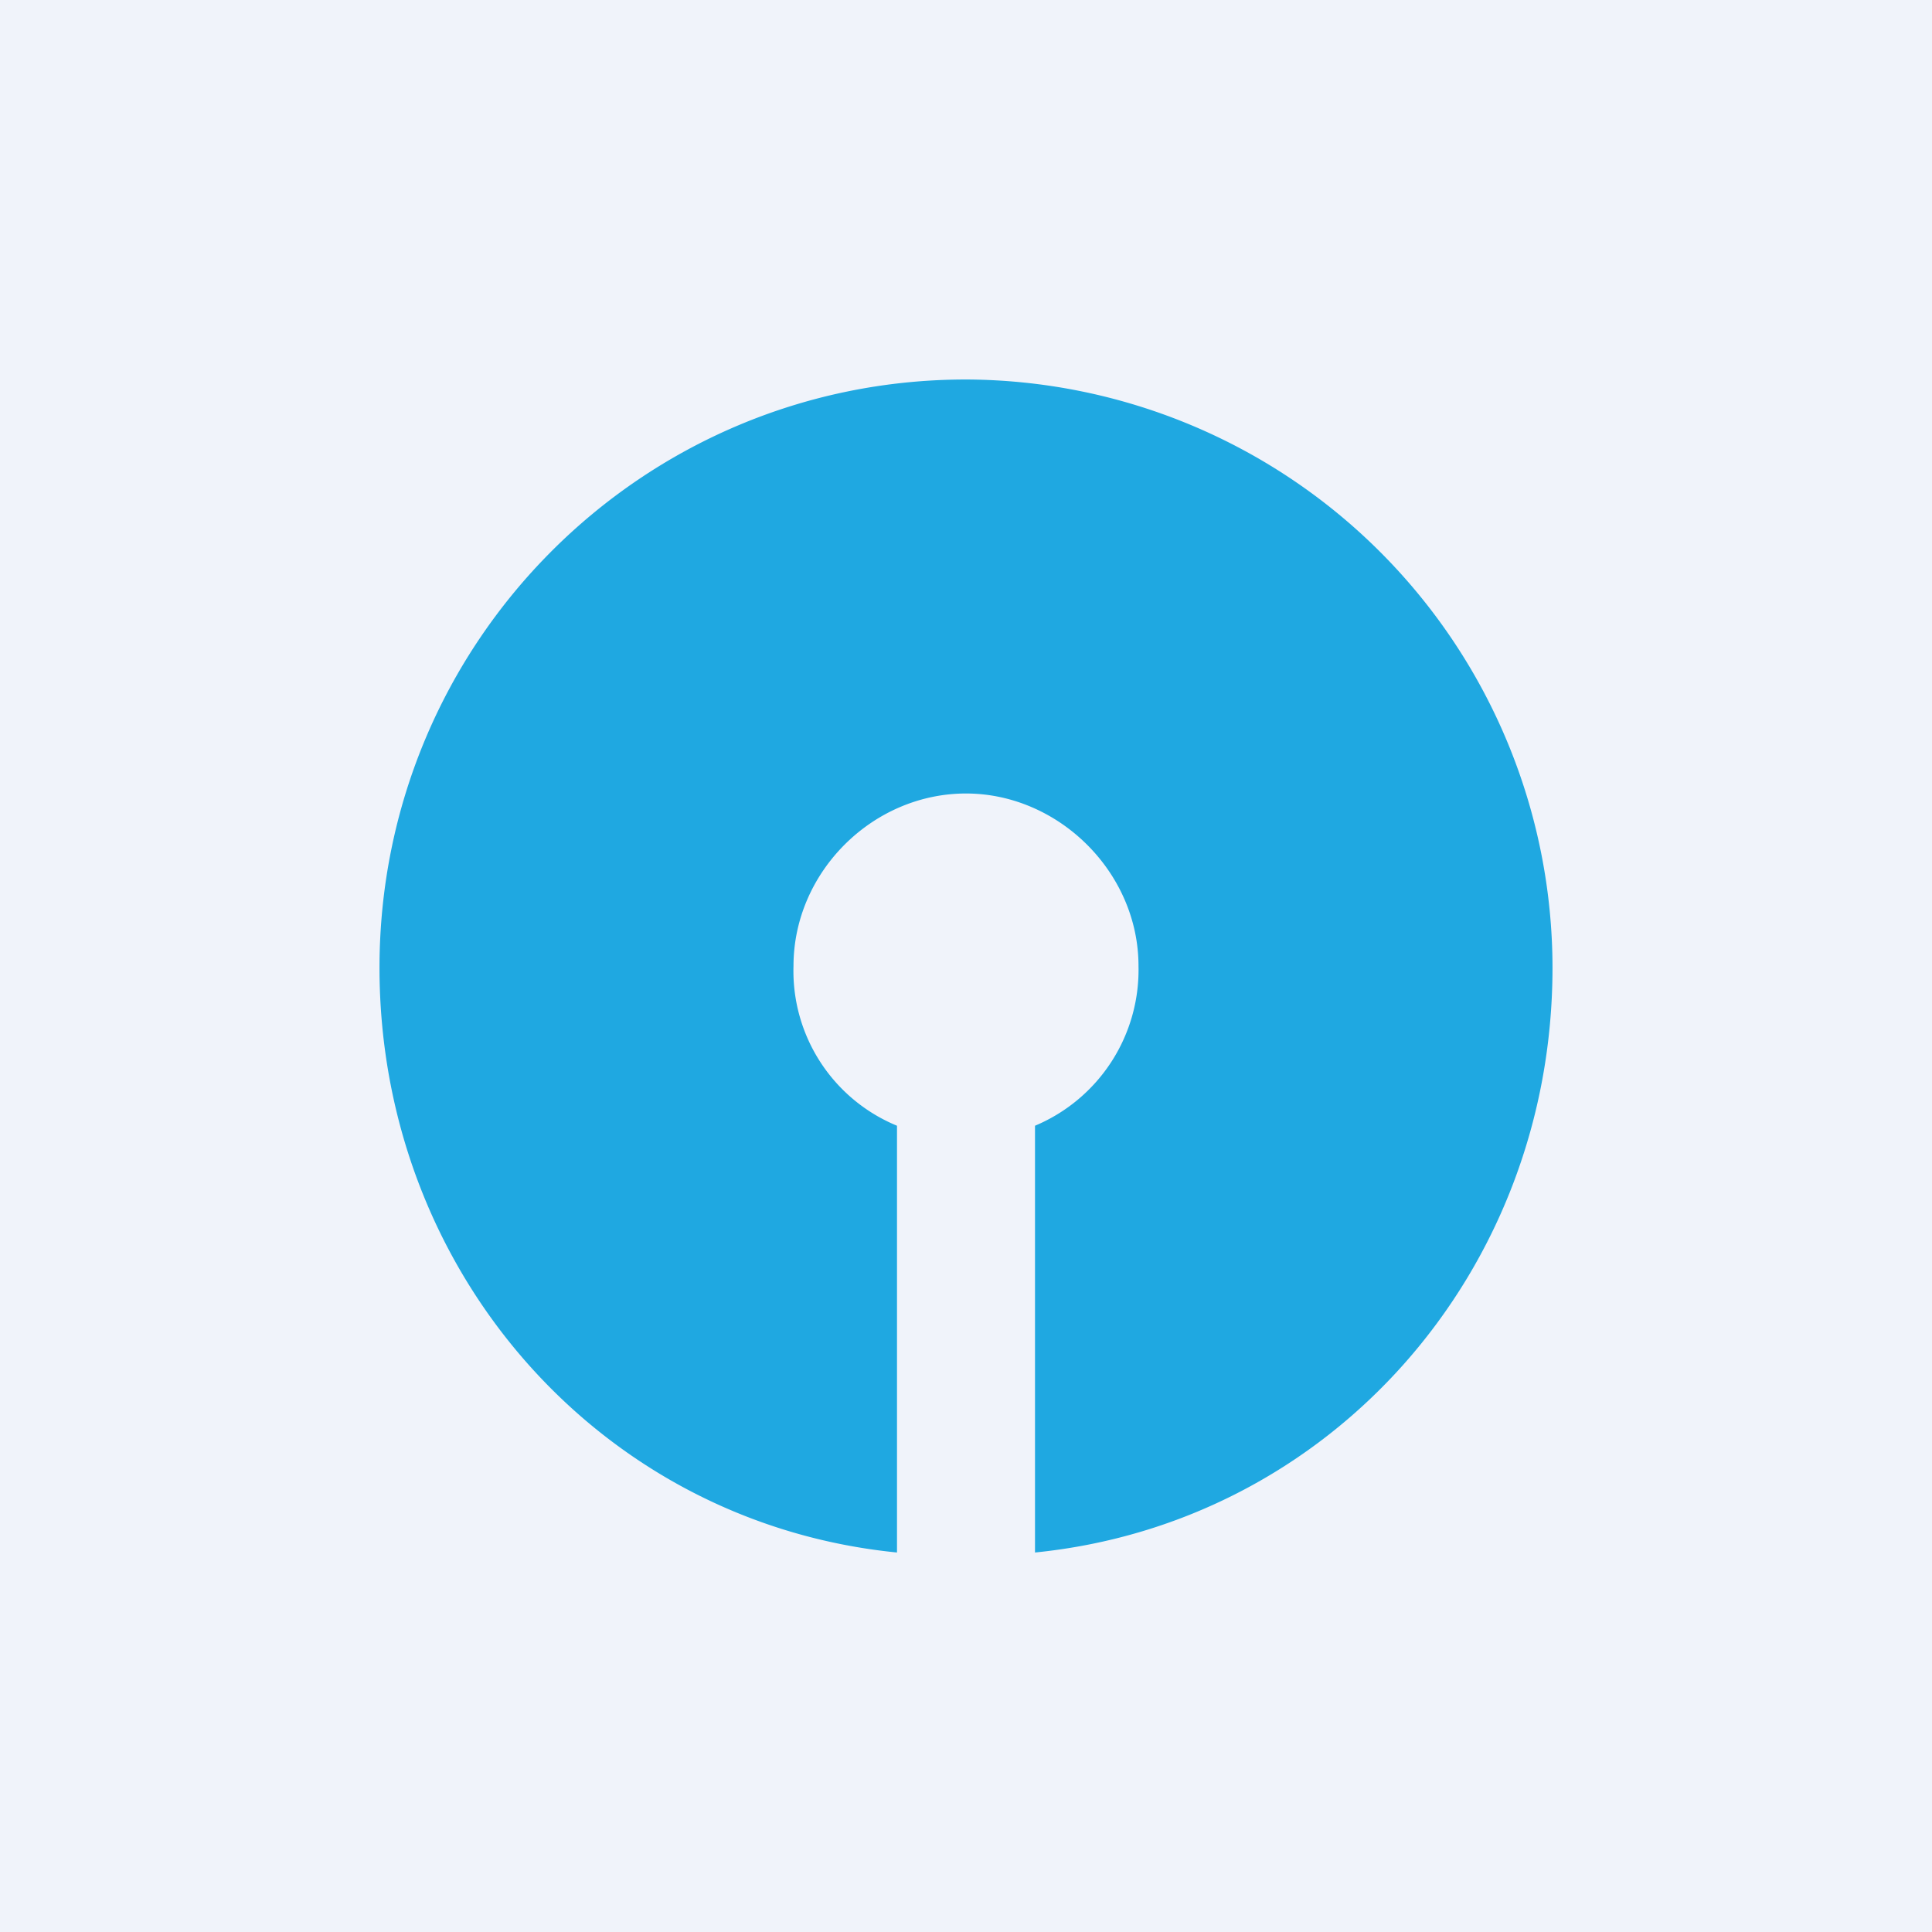
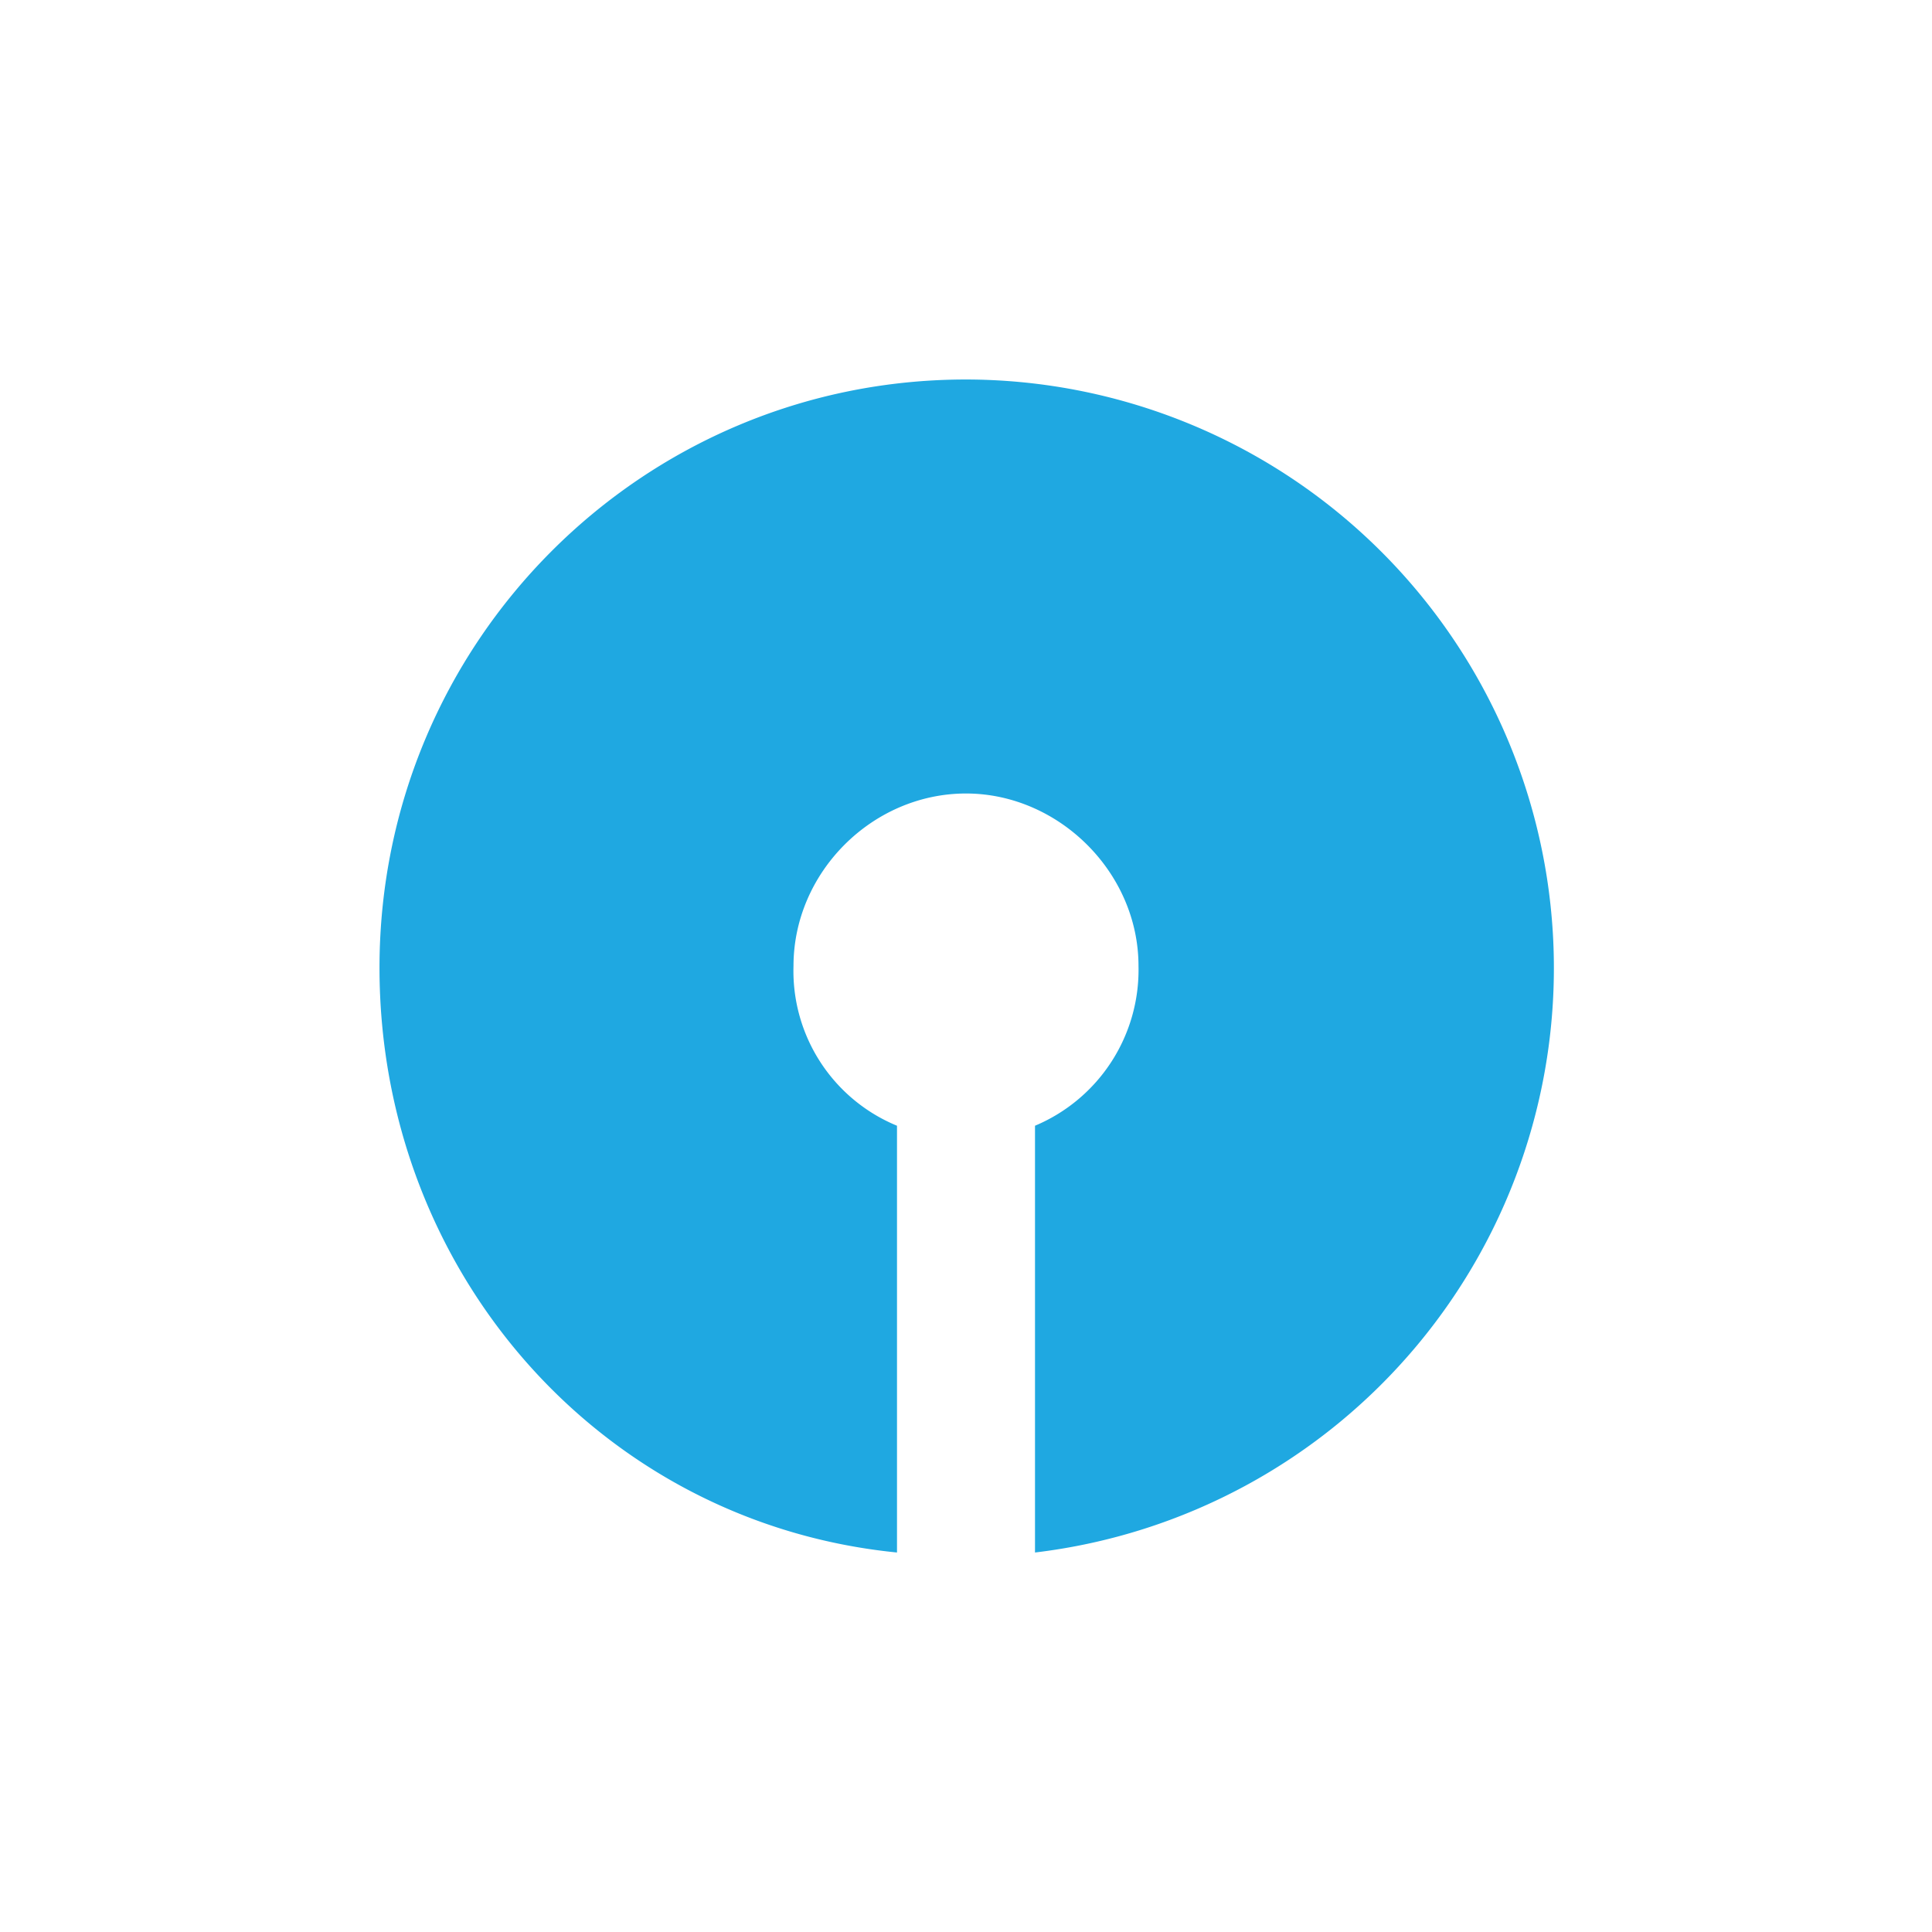
<svg xmlns="http://www.w3.org/2000/svg" width="56" height="56" viewBox="0 0 56 56">
-   <path fill="#F0F3FA" d="M0 0h56v56H0z" />
-   <path d="M28 11c-9.4 0-17 7.62-17 17.05 0 8.83 6.43 16.1 15 16.95V32.63A4.85 4.85 0 0 1 23 28c0-2.72 2.29-5 5-5 2.68 0 5 2.28 5 5a4.9 4.9 0 0 1-3 4.63V45c8.57-.86 15-8.12 15-16.95A17.06 17.06 0 0 0 28 11Z" fill="#1FA8E1" />
+   <path d="M28 11c-9.4 0-17 7.62-17 17.05 0 8.83 6.43 16.1 15 16.95V32.63A4.85 4.85 0 0 1 23 28c0-2.72 2.29-5 5-5 2.68 0 5 2.28 5 5a4.9 4.9 0 0 1-3 4.63V45A17.06 17.06 0 0 0 28 11Z" fill="#1FA8E1" />
</svg>